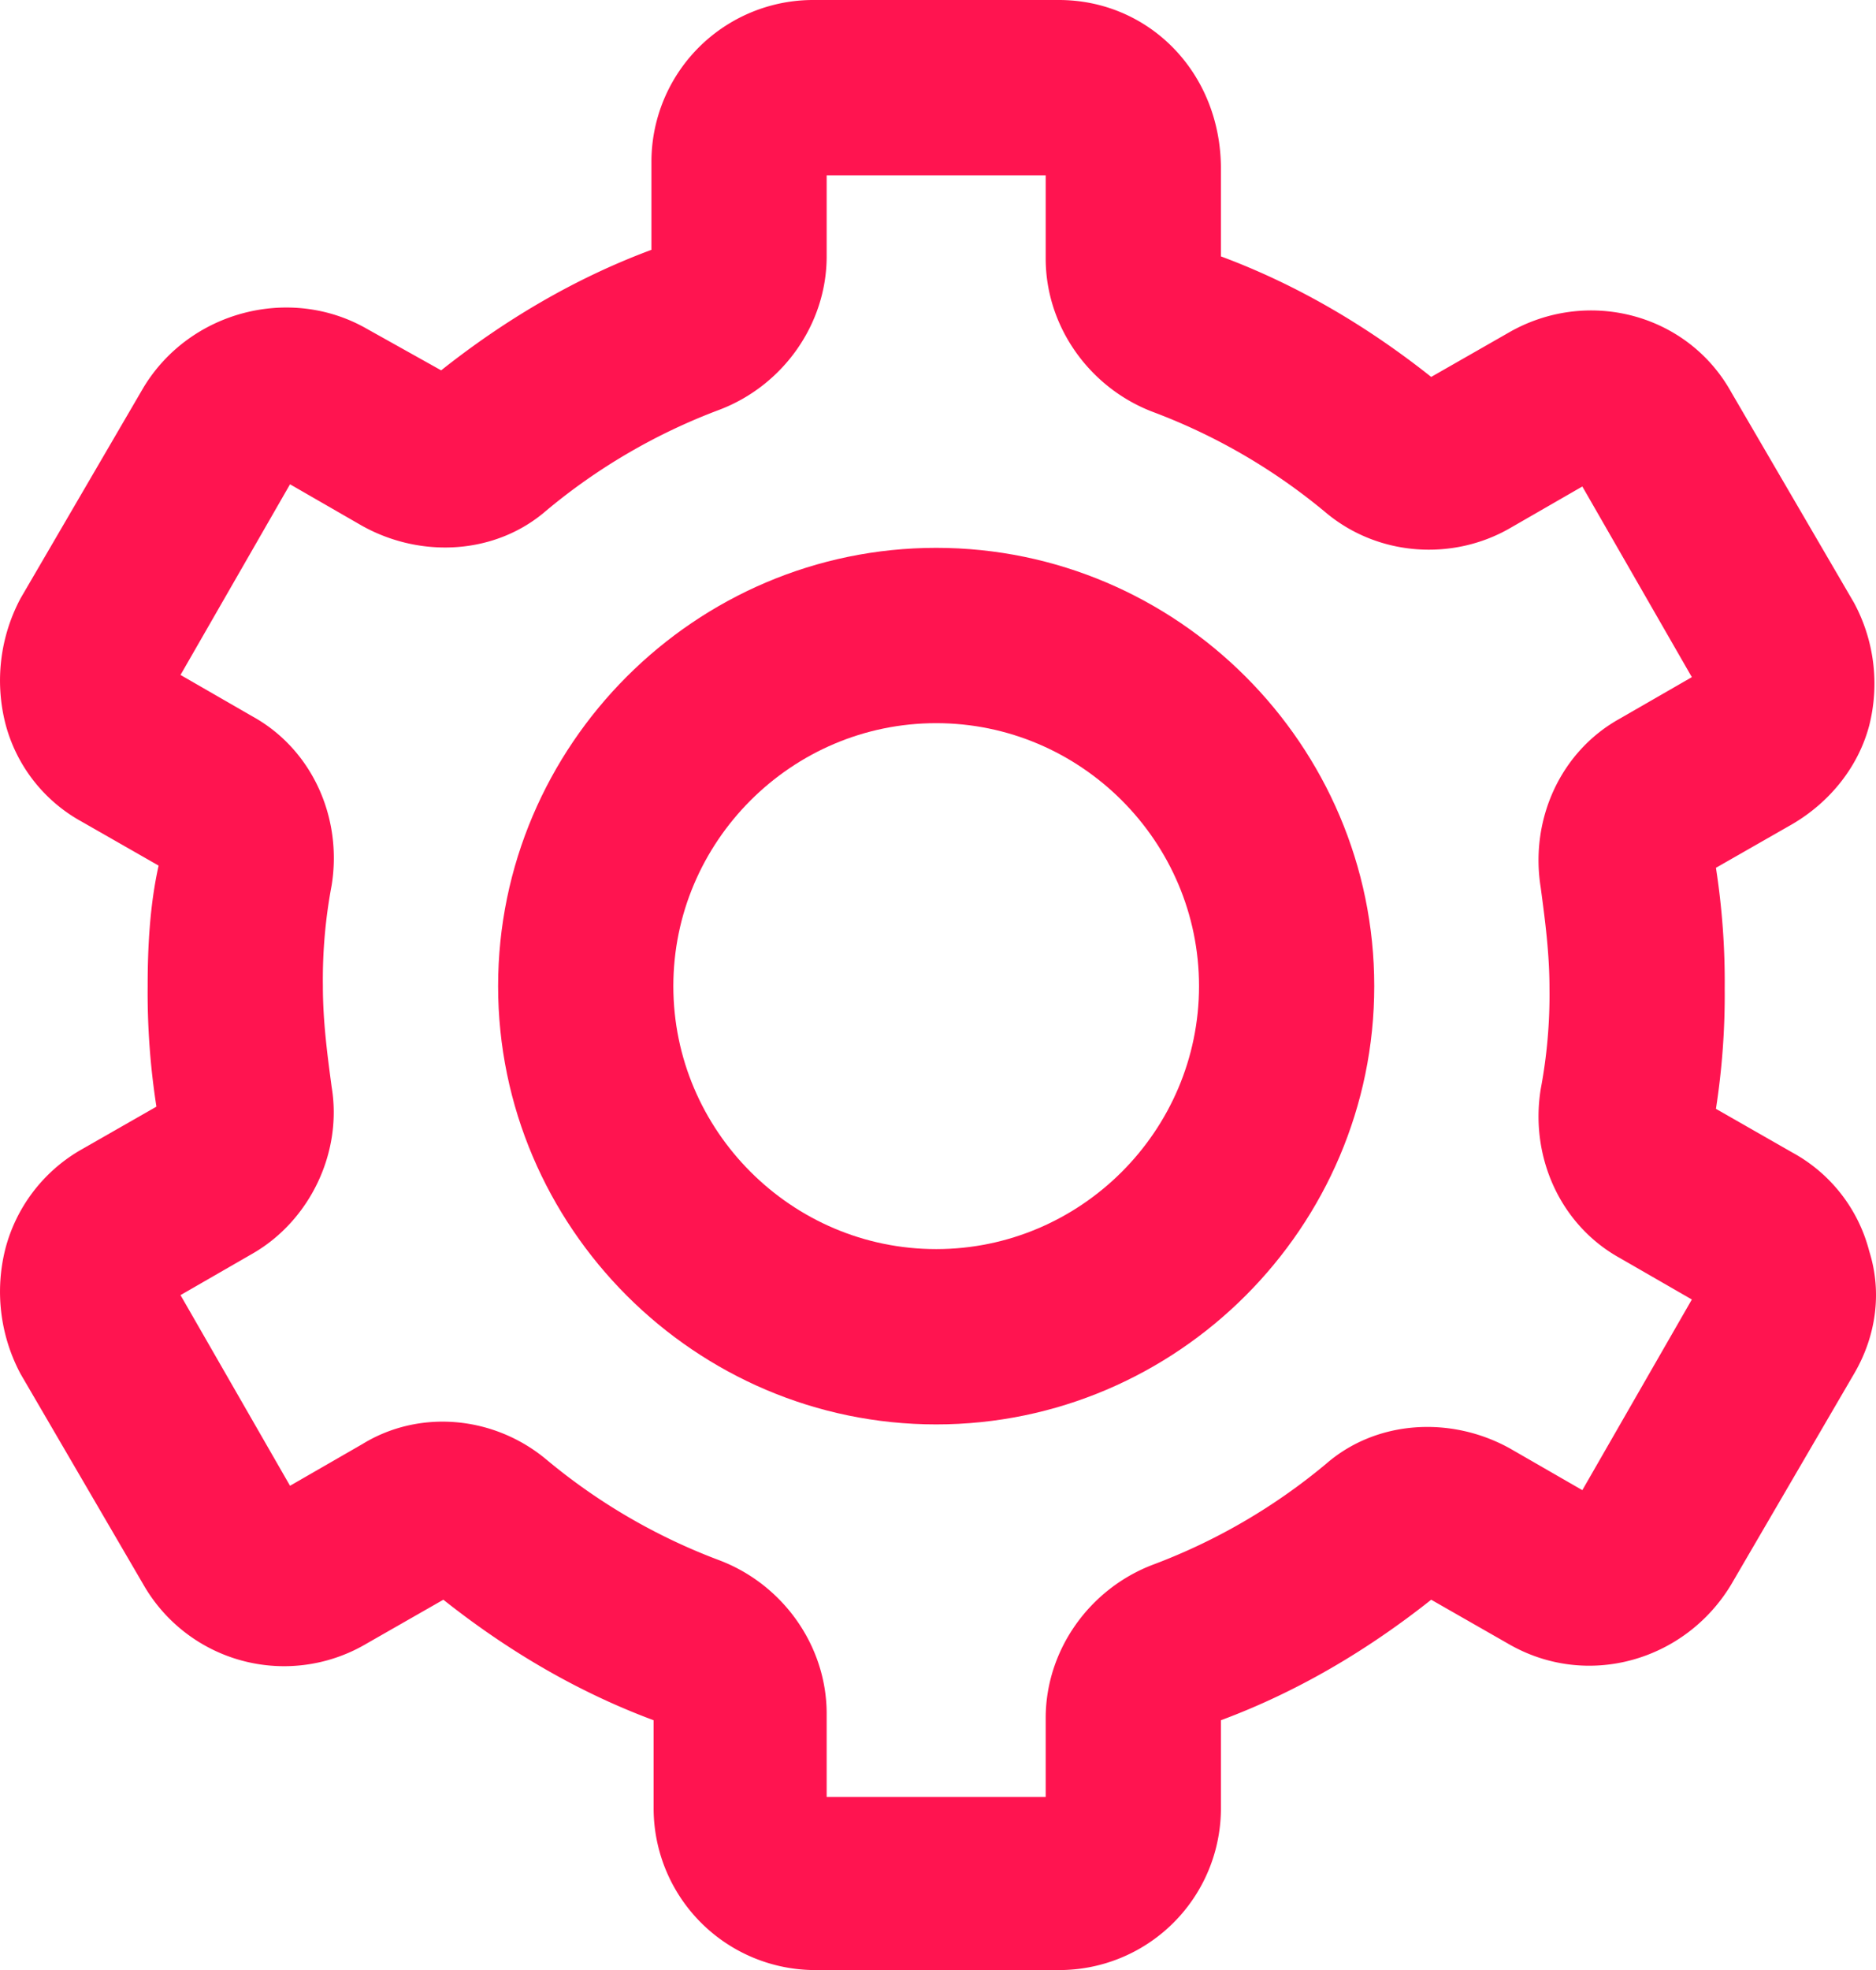
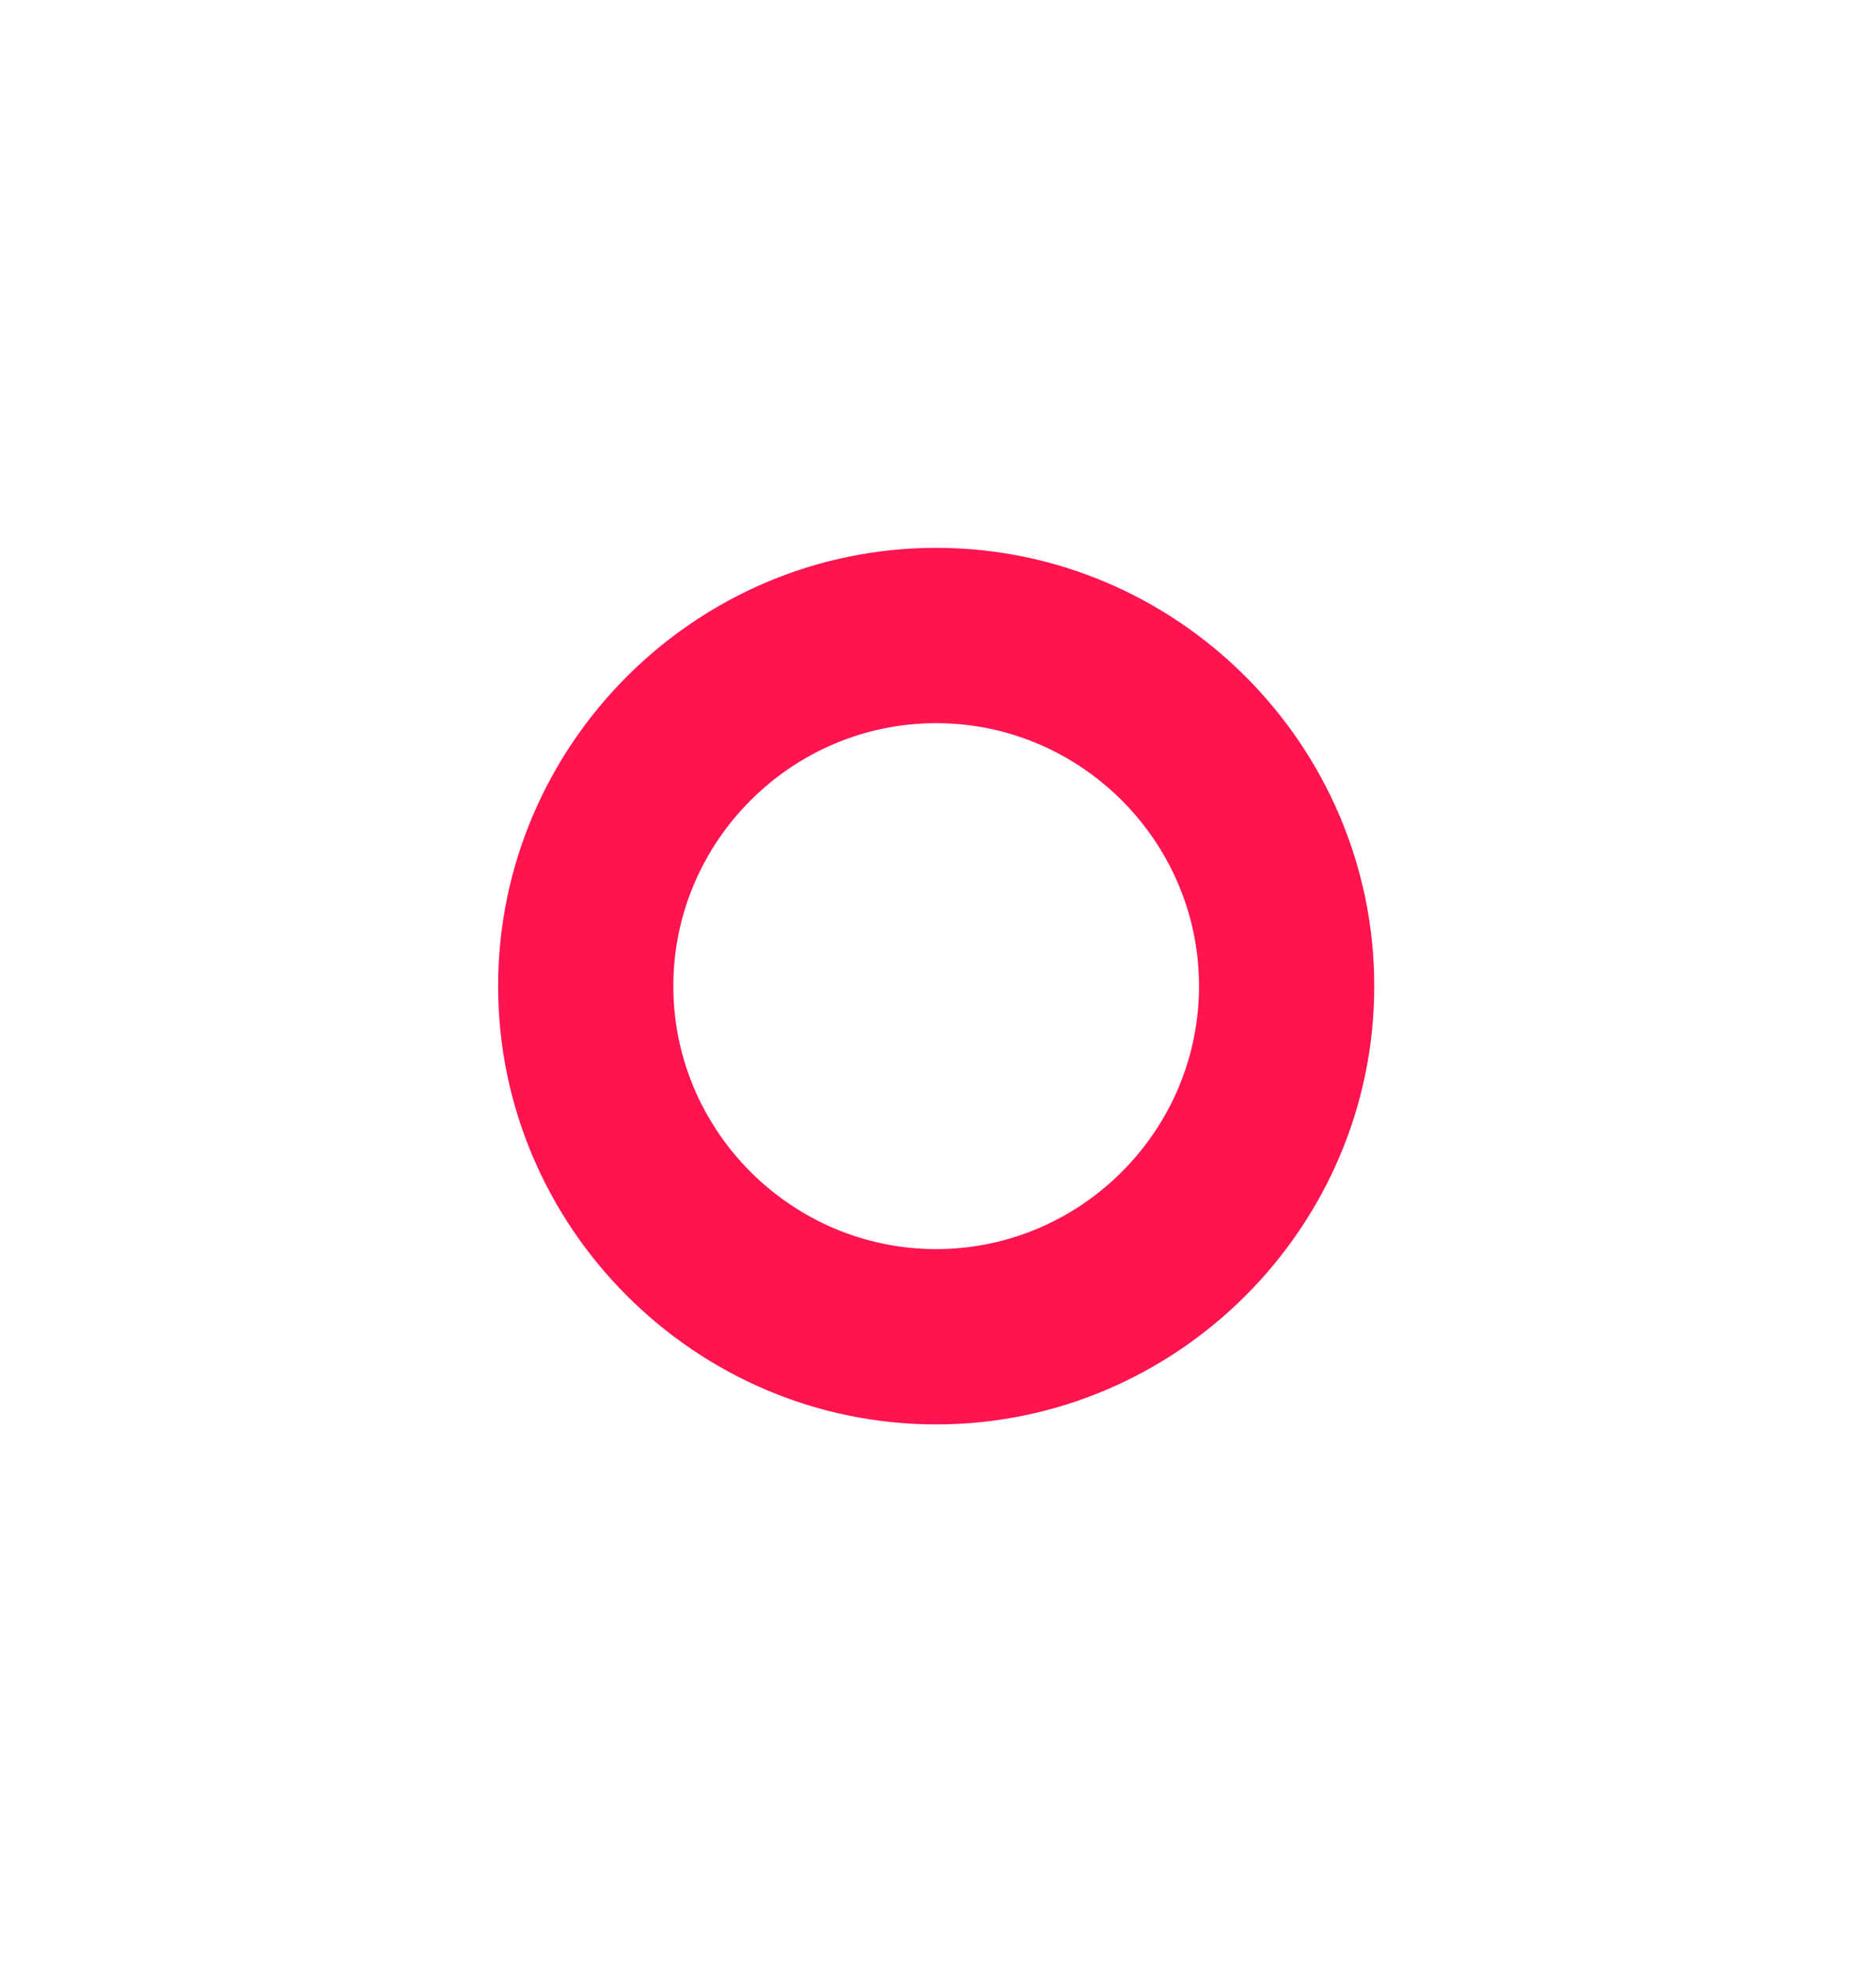
<svg xmlns="http://www.w3.org/2000/svg" viewBox="0 0 685.19 719.2">
  <defs>
    <style>.cls-1{fill:#ff1450;}</style>
  </defs>
  <title>settings</title>
  <g id="Слой_2" data-name="Слой 2">
    <g id="Слой_1-2" data-name="Слой 1">
-       <path class="cls-1" d="M1.93,456a63.79,63.79,0,0,0,5.6,45.6l44.8,76.8a59.21,59.21,0,0,0,81.6,21.6l28-16c23.2,18.4,48.8,33.6,76.8,44v32a59.07,59.07,0,0,0,59.2,59.2h88.8a59.07,59.07,0,0,0,59.2-59.2V628c28-10.4,53.6-25.6,76.8-44l28,16c28.8,16.8,64.8,6.4,81.6-21.6l44.8-76.8c8-13.6,10.4-29.6,5.6-44.8a57.26,57.26,0,0,0-28-36l-28-16a271.47,271.47,0,0,0,3.2-44,271.47,271.47,0,0,0-3.2-44l28-16c13.6-8,24-20.8,28-36a62.19,62.19,0,0,0-5.6-44.8l-44.8-76.8c-16-28.8-52.8-38.4-81.6-21.6l-28,16c-23.2-18.4-48.8-33.6-76.8-44v-32c0-35.2-26.4-61.6-59.2-61.6h-89.6a59.07,59.07,0,0,0-59.2,59.2v32c-28,10.4-53.6,25.6-76.8,44L133.93,120c-28-16-64.8-6.4-81.6,21.6L7.53,218.4A63.79,63.79,0,0,0,1.93,264a57.26,57.26,0,0,0,28,36l28,16c-3.2,14.4-4,29.6-4,44a271.47,271.47,0,0,0,3.2,44l-28,16A58.8,58.8,0,0,0,1.93,456Zm119.2-59.2c-1.6-12-3.2-24-3.2-36.8a185.3,185.3,0,0,1,3.2-36.8c4-24.8-7.2-49.6-28.8-61.6l-26.4-15.2,40-69.6,26.4,15.2c21.6,12,48.8,10.4,67.2-5.6a218,218,0,0,1,63.2-36.8c23.2-8.8,39.2-31.2,39.2-56V64h80V94.4c0,24.8,16,47.2,39.2,56a218,218,0,0,1,63.2,36.8c19.2,16,46.4,17.6,67.2,5.6l26.4-15.2,40,69.6-26.4,15.2c-21.6,12-32.8,36.8-28.8,61.6,1.6,12,3.2,24,3.2,36.8a185.3,185.3,0,0,1-3.2,36.8c-4,24.8,7.2,49.6,28.8,61.6l26.4,15.2-40,69.6-26.4-15.2c-21.6-12-48.8-10.4-67.2,5.6a218,218,0,0,1-63.2,36.8c-23.2,8.8-39.2,31.2-39.2,56V656h-80V625.6c0-24.8-16-47.2-39.2-56a218,218,0,0,1-63.2-36.8c-19.2-16-46.4-18.4-67.2-5.6l-26.4,15.2-40-69.6,26.4-15.2C113.13,445.6,125.13,420.8,121.13,396.8Z" />
      <path class="cls-1" d="M341.93,520c88,0,160-72,160-160s-72-160-160-160-160,72-160,160S253.93,520,341.93,520Zm0-256c52.8,0,96,43.2,96,96s-43.2,96-96,96-96-43.2-96-96S289.13,264,341.93,264Z" />
    </g>
  </g>
</svg>